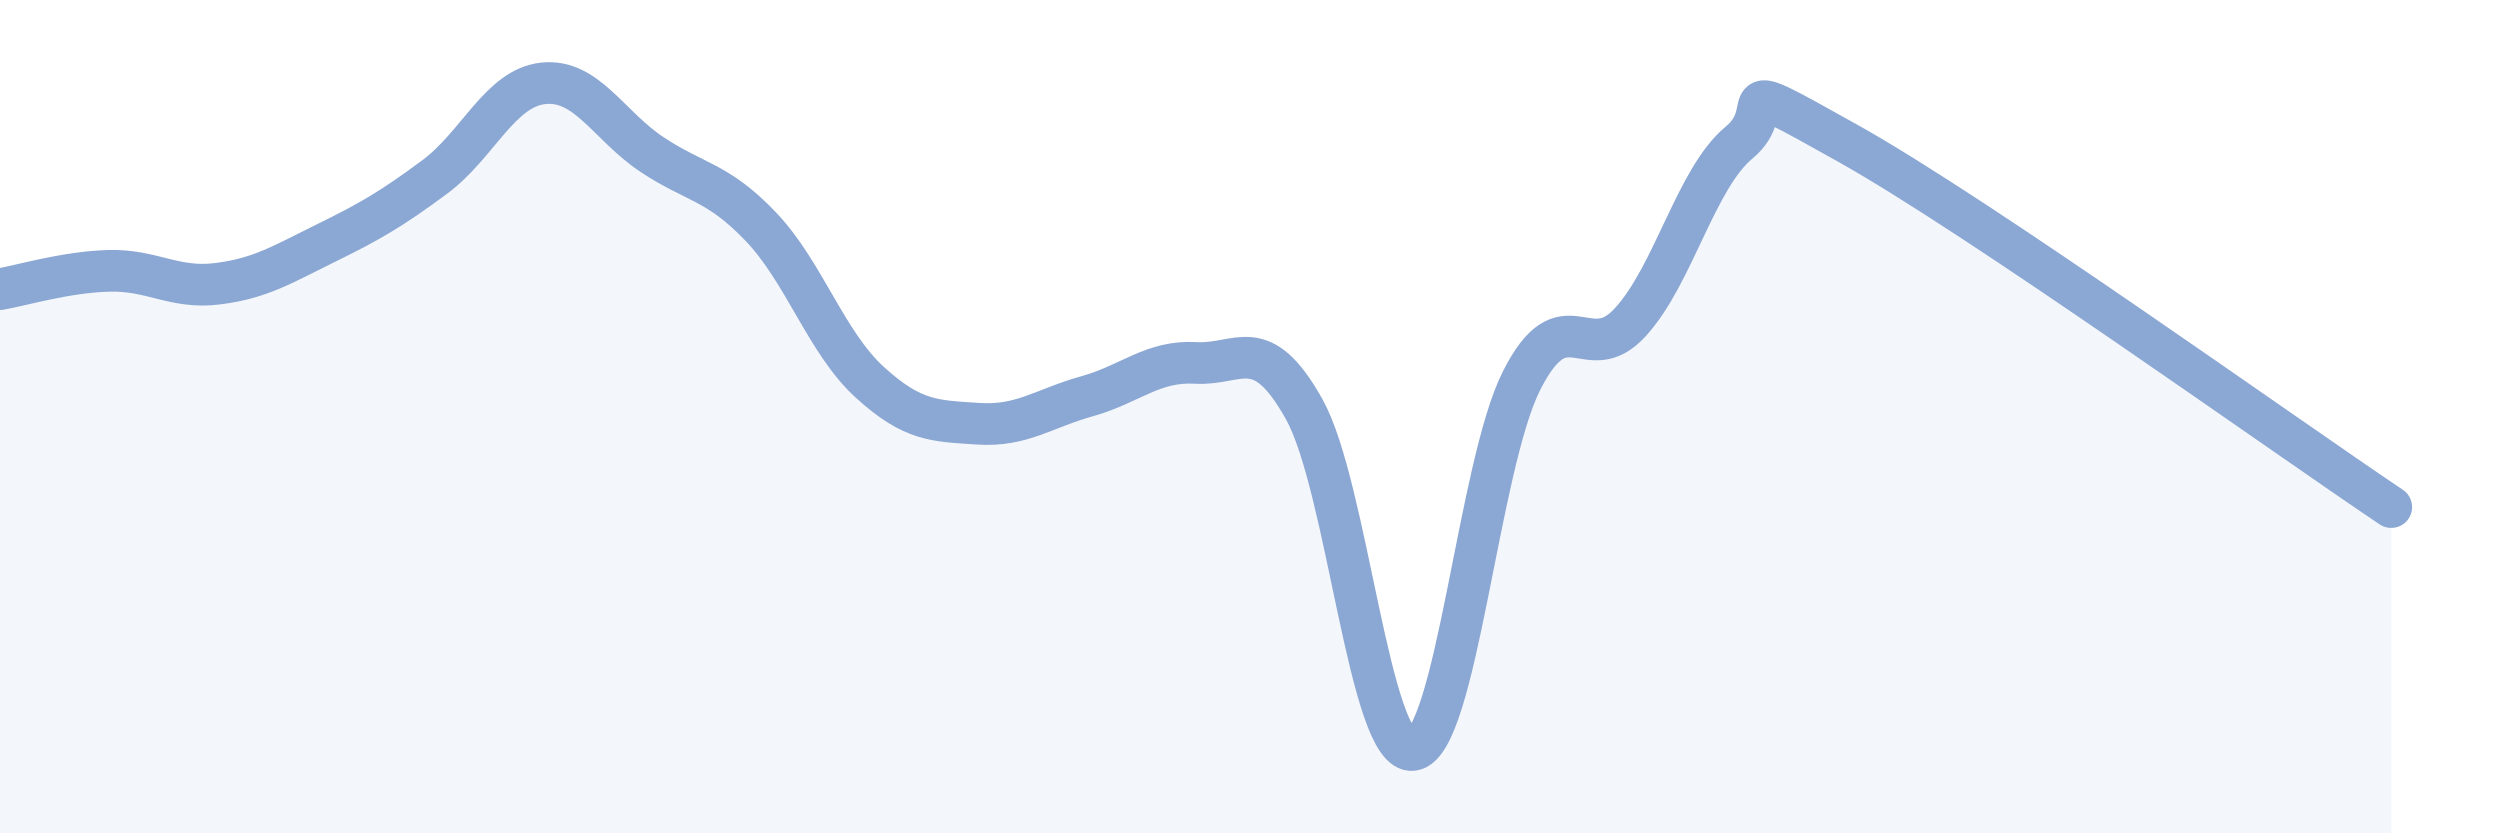
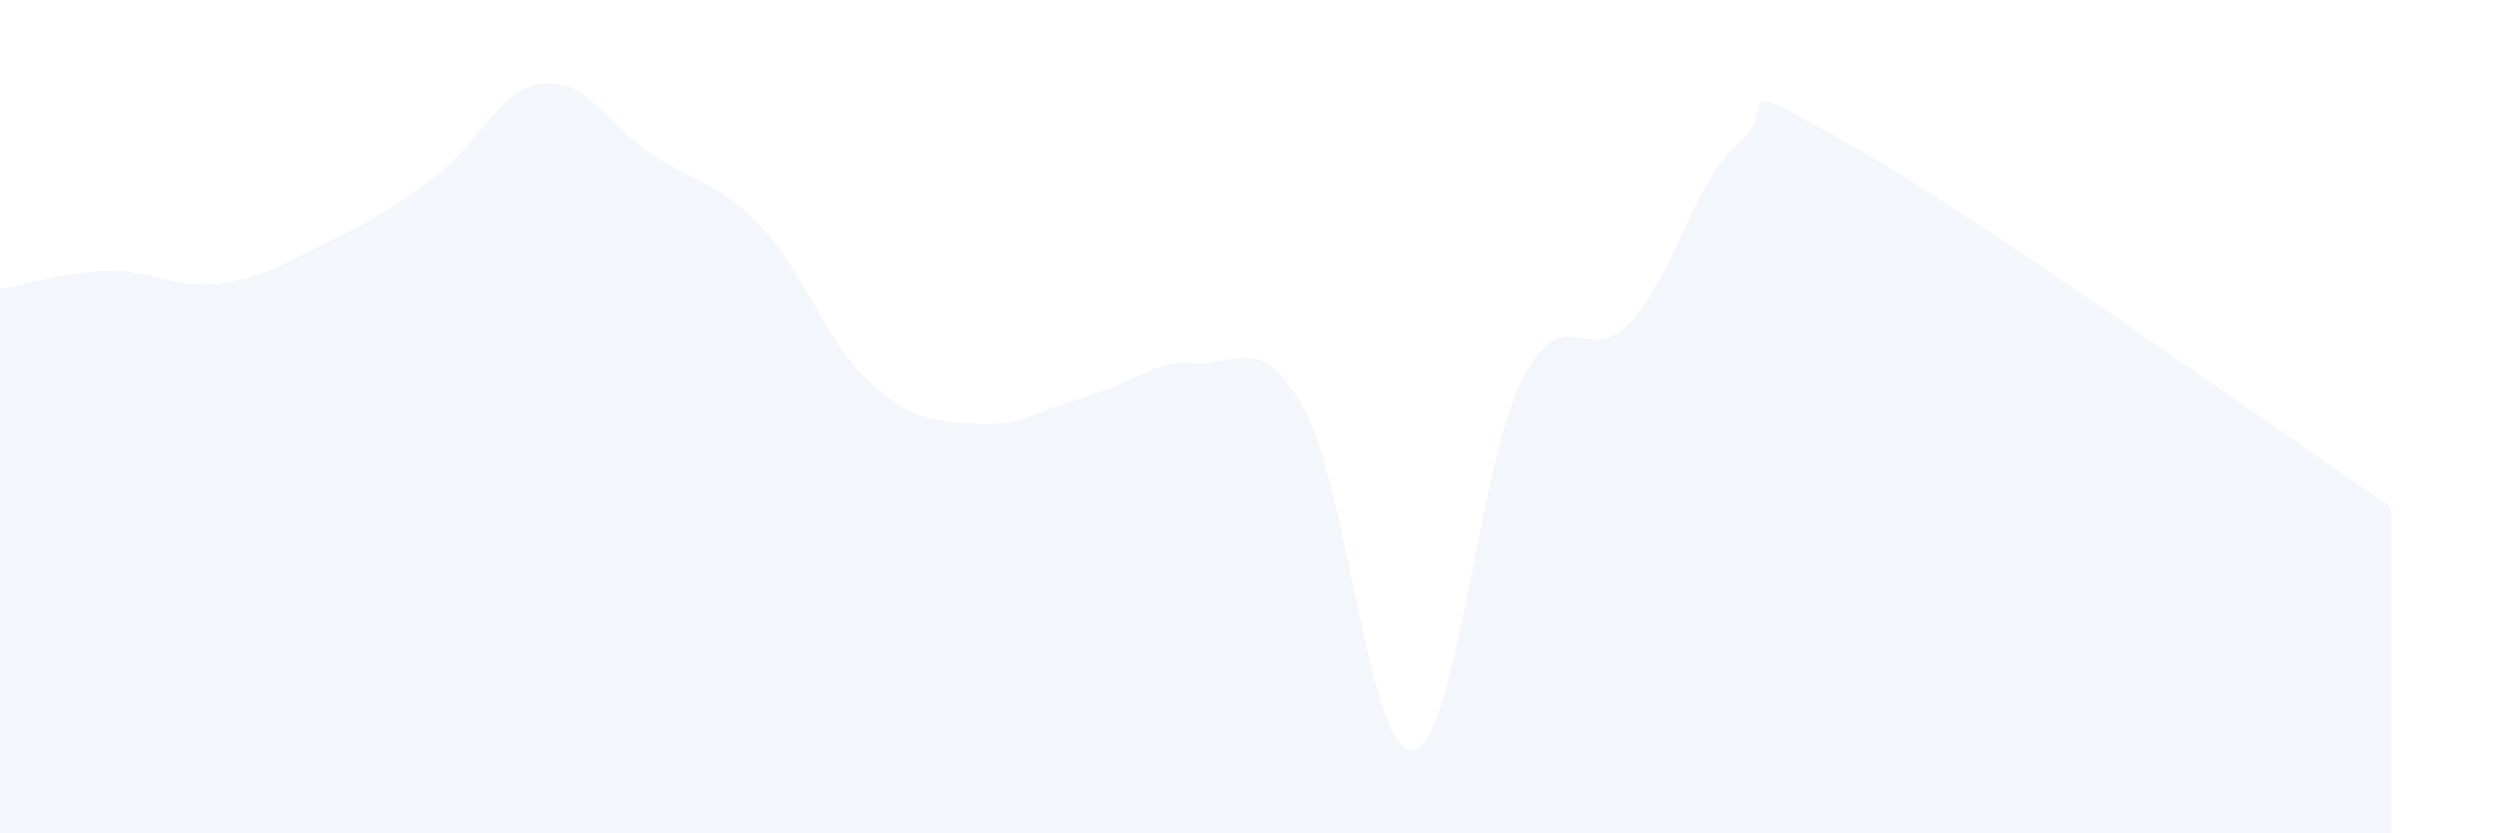
<svg xmlns="http://www.w3.org/2000/svg" width="60" height="20" viewBox="0 0 60 20">
  <path d="M 0,6.94 C 0.52,6.85 1.57,6.53 2.61,6.5 C 3.65,6.47 4.18,6.94 5.22,6.81 C 6.26,6.68 6.79,6.34 7.83,5.83 C 8.87,5.32 9.39,5.02 10.43,4.25 C 11.47,3.48 12,2.11 13.04,2 C 14.08,1.89 14.61,3.02 15.65,3.71 C 16.69,4.4 17.22,4.35 18.26,5.44 C 19.3,6.53 19.83,8.22 20.87,9.17 C 21.91,10.12 22.44,10.1 23.48,10.17 C 24.52,10.24 25.05,9.8 26.09,9.51 C 27.13,9.22 27.66,8.65 28.7,8.71 C 29.74,8.77 30.26,7.96 31.3,9.82 C 32.34,11.68 32.87,18.14 33.91,18 C 34.95,17.86 35.48,11.18 36.52,9.13 C 37.56,7.08 38.09,8.87 39.13,7.73 C 40.17,6.59 40.7,4.28 41.74,3.42 C 42.78,2.56 41.22,1.69 44.35,3.44 C 47.48,5.19 54.78,10.42 57.39,12.17L57.39 20L0 20Z" fill="#8ba7d3" opacity="0.1" stroke-linecap="round" stroke-linejoin="round" />
-   <path d="M 0,6.94 C 0.52,6.85 1.57,6.53 2.61,6.5 C 3.65,6.47 4.18,6.94 5.22,6.81 C 6.26,6.68 6.79,6.34 7.83,5.83 C 8.87,5.32 9.39,5.02 10.43,4.25 C 11.47,3.48 12,2.11 13.04,2 C 14.08,1.89 14.61,3.02 15.65,3.71 C 16.69,4.4 17.22,4.35 18.26,5.44 C 19.3,6.53 19.83,8.22 20.87,9.17 C 21.91,10.12 22.44,10.1 23.48,10.17 C 24.52,10.24 25.05,9.8 26.09,9.51 C 27.13,9.22 27.66,8.65 28.7,8.71 C 29.74,8.77 30.26,7.96 31.3,9.82 C 32.34,11.68 32.87,18.14 33.91,18 C 34.95,17.86 35.48,11.18 36.52,9.13 C 37.56,7.08 38.09,8.87 39.13,7.73 C 40.17,6.59 40.7,4.28 41.74,3.42 C 42.78,2.56 41.22,1.69 44.35,3.44 C 47.48,5.19 54.78,10.42 57.39,12.17" stroke="#8ba7d3" stroke-width="1" fill="none" stroke-linecap="round" stroke-linejoin="round" />
</svg>